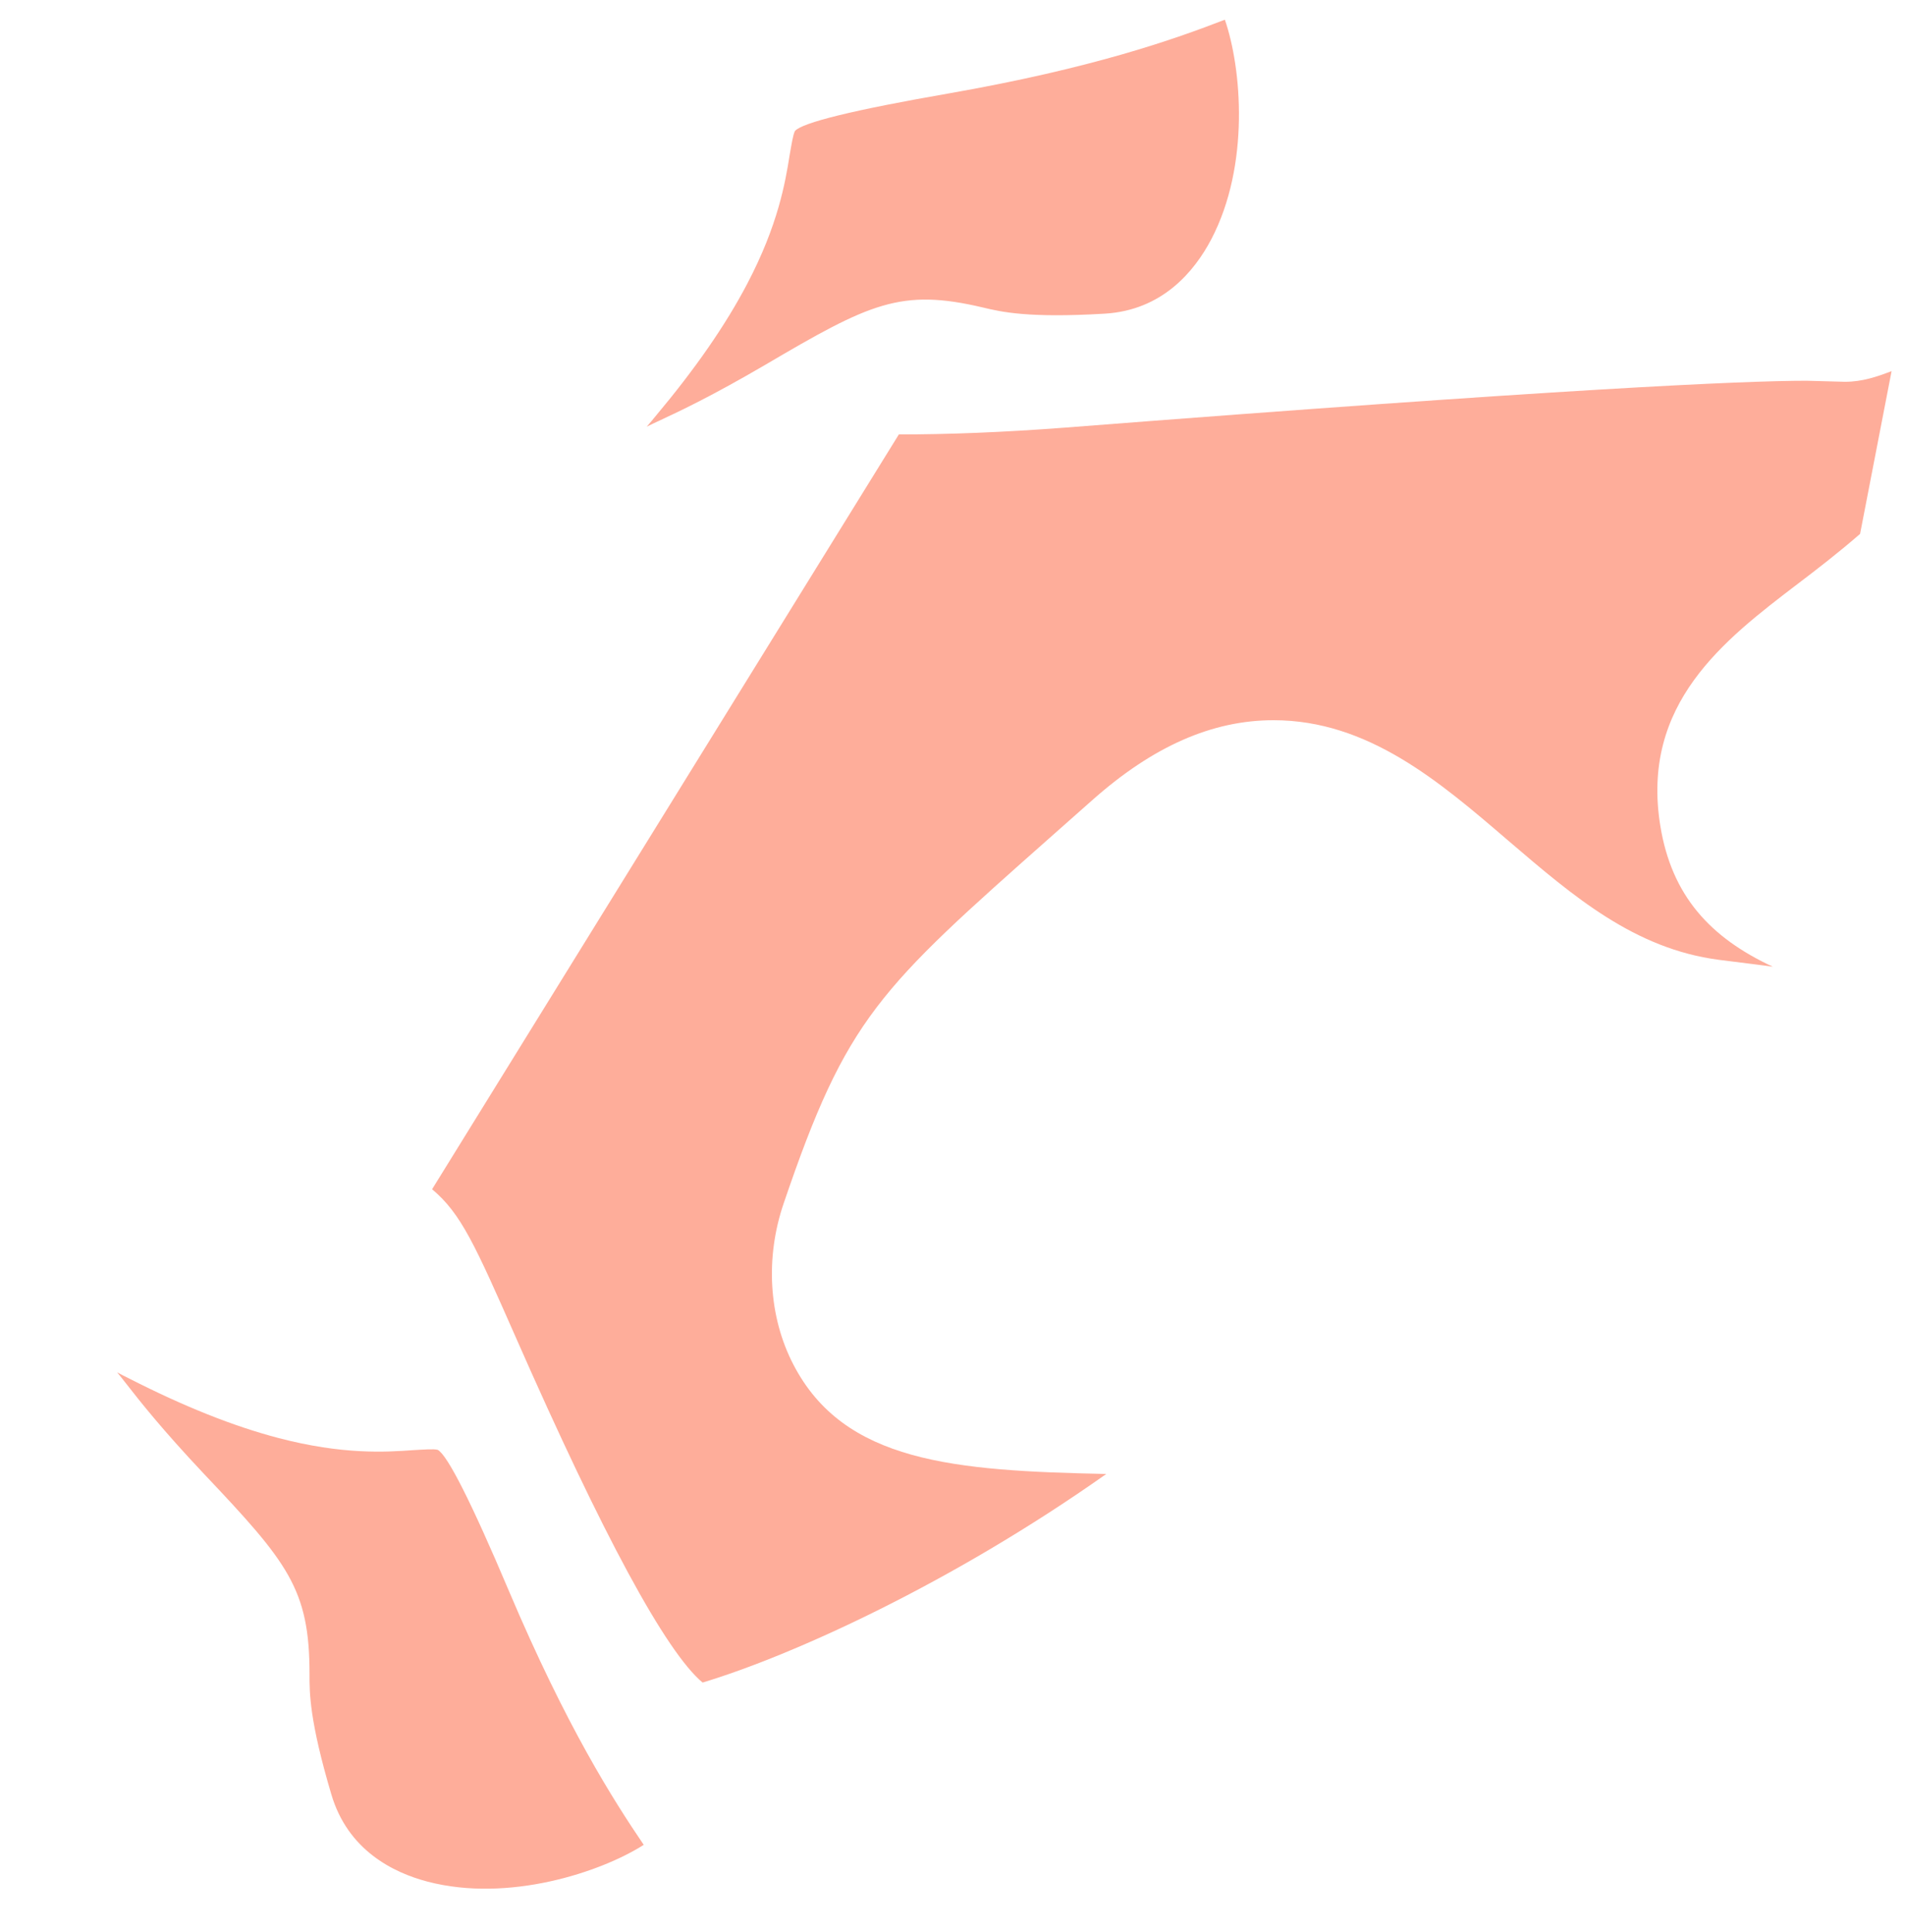
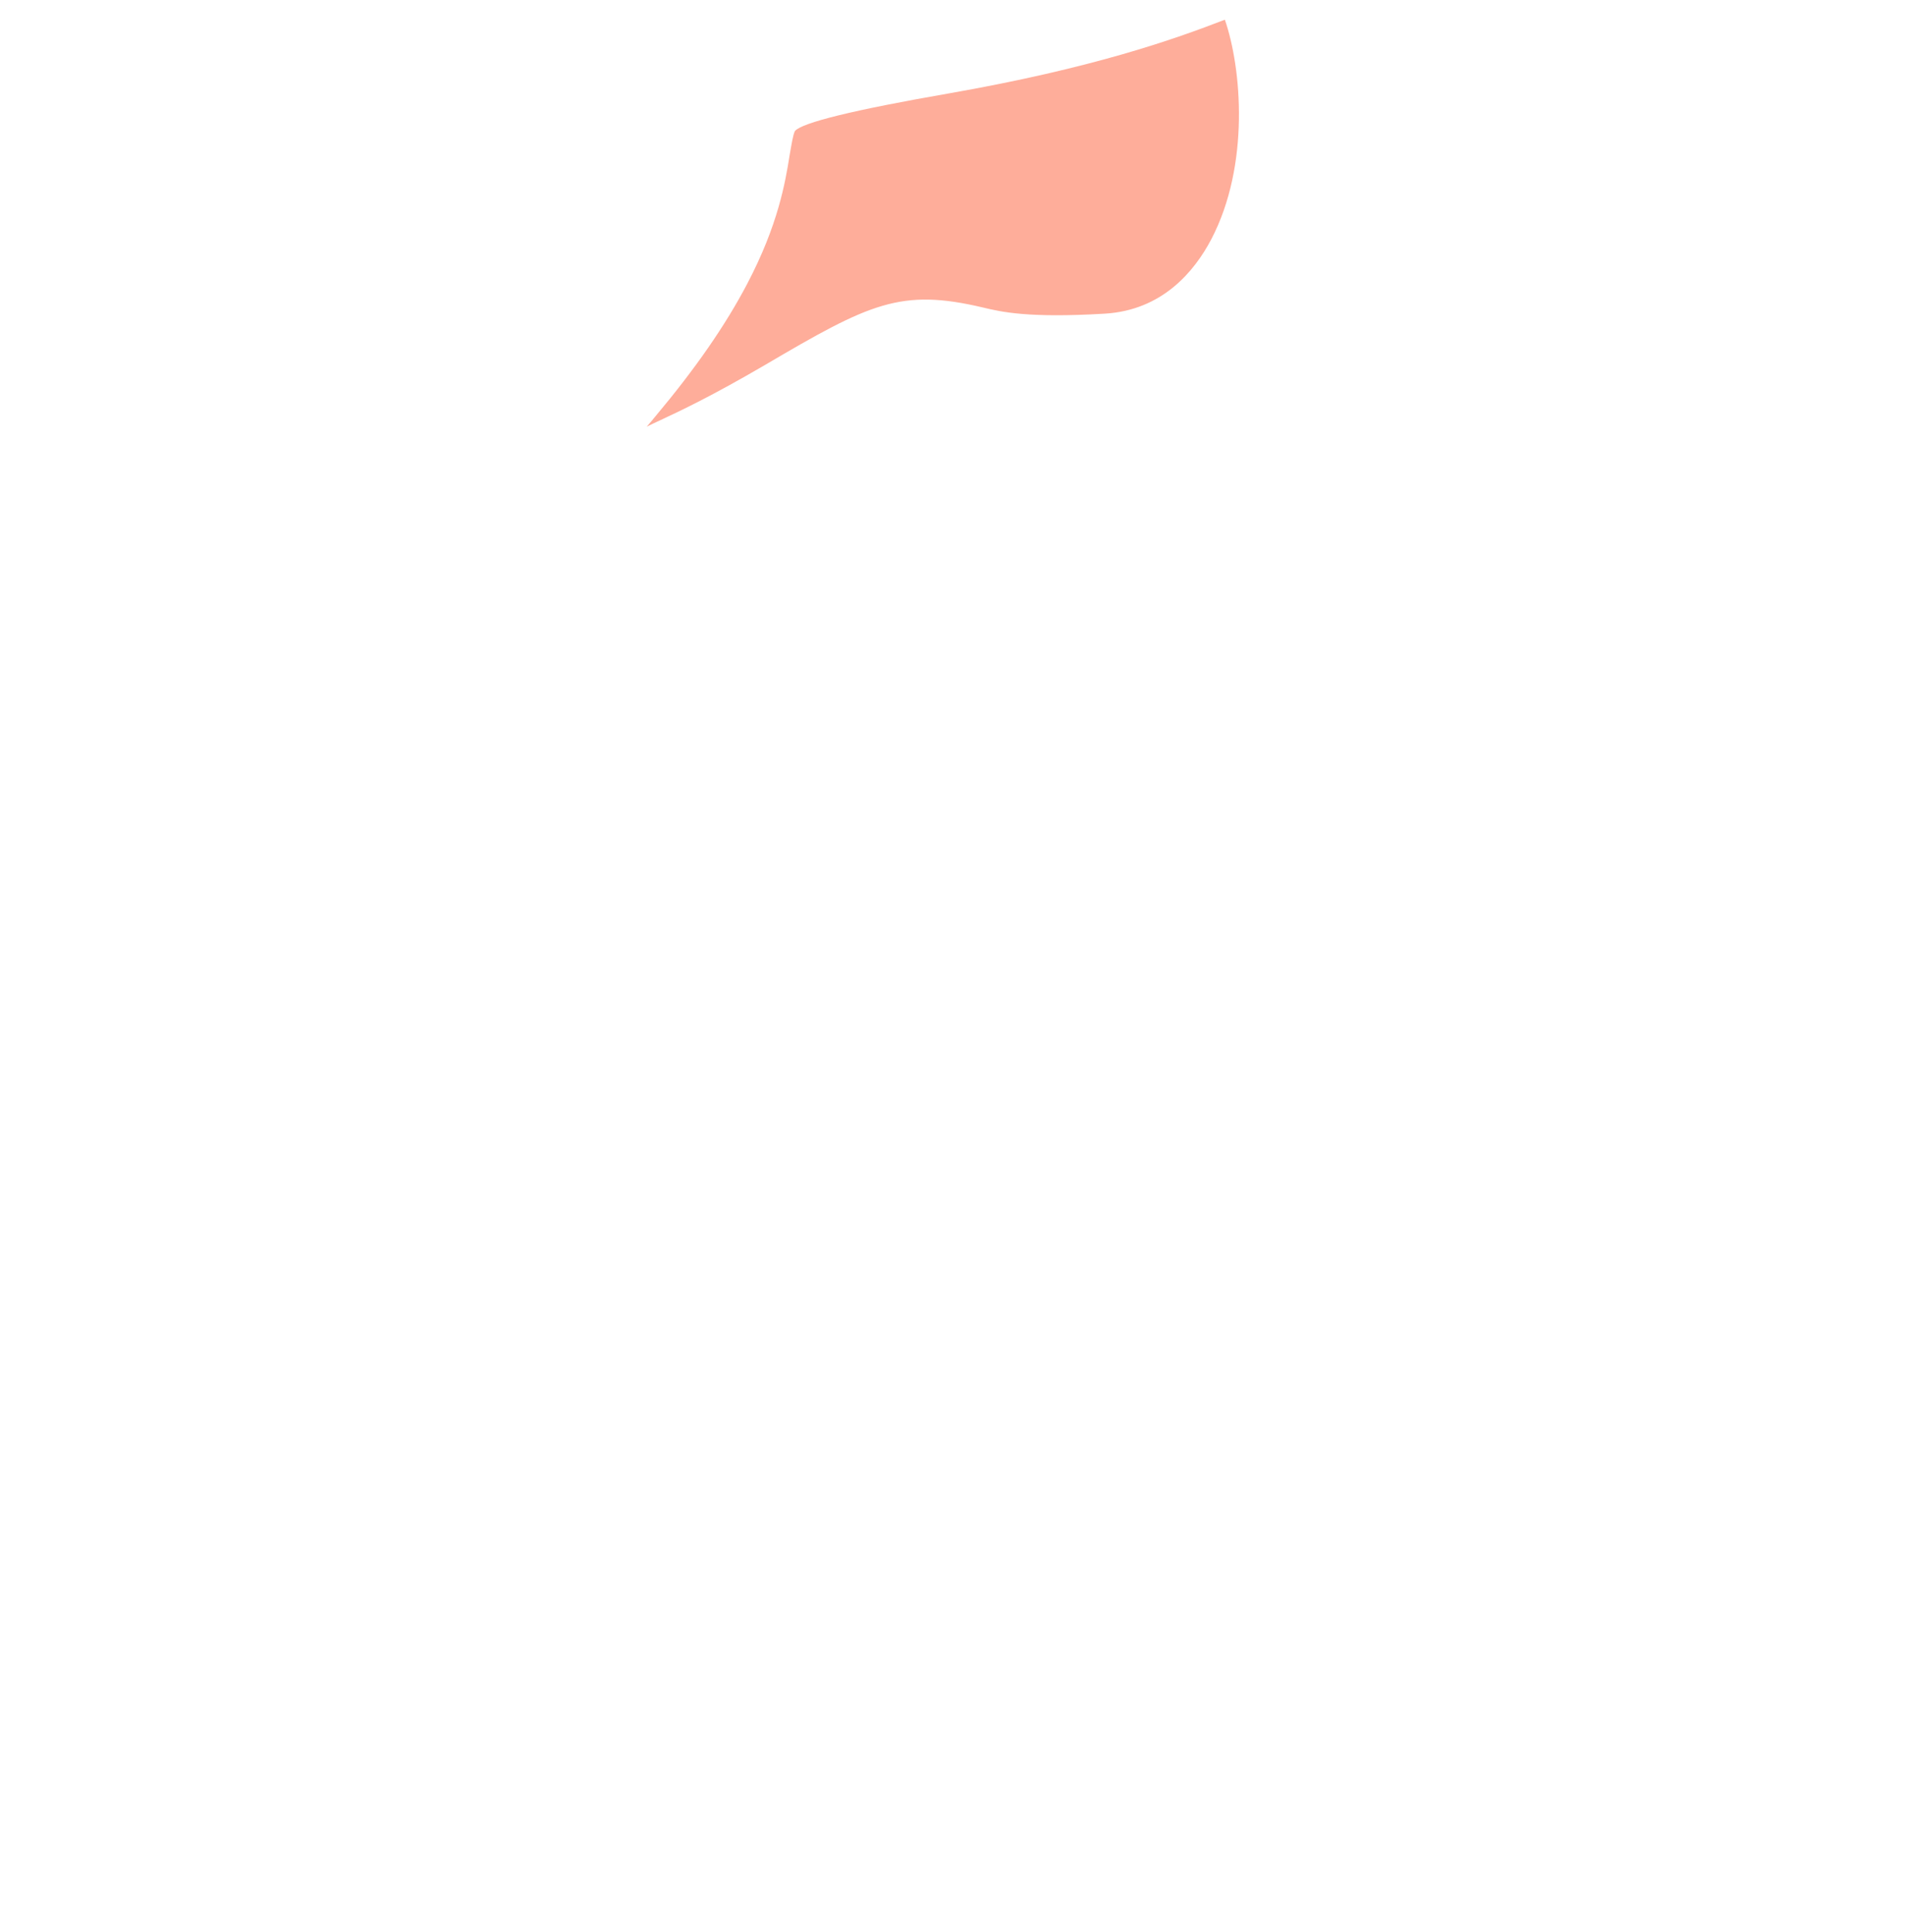
<svg xmlns="http://www.w3.org/2000/svg" width="71" height="72" viewBox="0 0 71 72" fill="none">
-   <path d="M66.073 36.024C65.855 35.992 65.632 35.965 65.394 35.934L64.057 35.766C60.921 35.354 58.648 33.409 56.252 31.358L56.224 31.335C53.646 29.12 50.986 26.838 47.464 26.838C45.174 26.838 42.966 27.813 40.704 29.822L39.241 31.117C32.739 36.874 31.565 37.915 29.209 44.839C28.515 46.867 28.648 49.071 29.568 50.846C31.456 54.496 35.559 54.809 41.231 54.926C35.462 58.998 29.56 61.681 26.186 62.699C24.817 61.553 22.477 57.231 19.224 49.835C17.703 46.387 17.188 45.225 16.104 44.316L33.5 16.189C35.322 16.189 37.373 16.111 39.678 15.936C58.218 14.493 64.954 14.188 67.333 14.188L68.761 14.227C69.404 14.227 69.95 14.04 70.5 13.83L69.326 19.895C68.519 20.597 67.688 21.237 67.009 21.752L67.009 21.752C64.255 23.851 61.143 26.222 61.88 30.773C62.305 33.383 63.741 34.939 66.073 36.024Z" fill="#FEAD9A" />
-   <path d="M10.389 53.589C8.702 53.148 6.879 52.421 4.817 51.371C4.666 51.3 4.515 51.217 4.367 51.141C4.477 51.273 4.591 51.416 4.712 51.573C5.229 52.232 6.009 53.231 7.609 54.93C10.726 58.222 11.539 59.216 11.536 62.385C11.533 63.084 11.537 64.128 12.347 66.859C12.958 68.938 14.641 69.779 15.942 70.119C18.958 70.906 22.398 69.762 23.992 68.746C22.864 67.082 21.126 64.373 18.966 59.282C17.571 55.985 16.676 54.218 16.313 54.026C16.159 53.986 15.777 54.018 15.415 54.037C14.363 54.114 12.774 54.211 10.389 53.589Z" fill="#FEAD9A" />
  <path d="M27.851 10.572C27.038 12.122 25.918 13.738 24.428 15.514C24.325 15.646 24.21 15.774 24.102 15.901C24.256 15.825 24.42 15.745 24.601 15.663C25.357 15.309 26.504 14.773 28.516 13.598C32.419 11.302 33.569 10.734 36.64 11.46C37.317 11.623 38.33 11.858 41.163 11.689C43.317 11.567 44.517 10.113 45.144 8.918C46.595 6.15 46.272 2.525 45.651 0.734C43.78 1.457 40.757 2.538 35.329 3.487C31.814 4.098 29.897 4.57 29.628 4.881C29.554 5.022 29.498 5.403 29.433 5.762C29.268 6.807 28.999 8.383 27.851 10.572Z" fill="#FEAD9A" />
</svg>